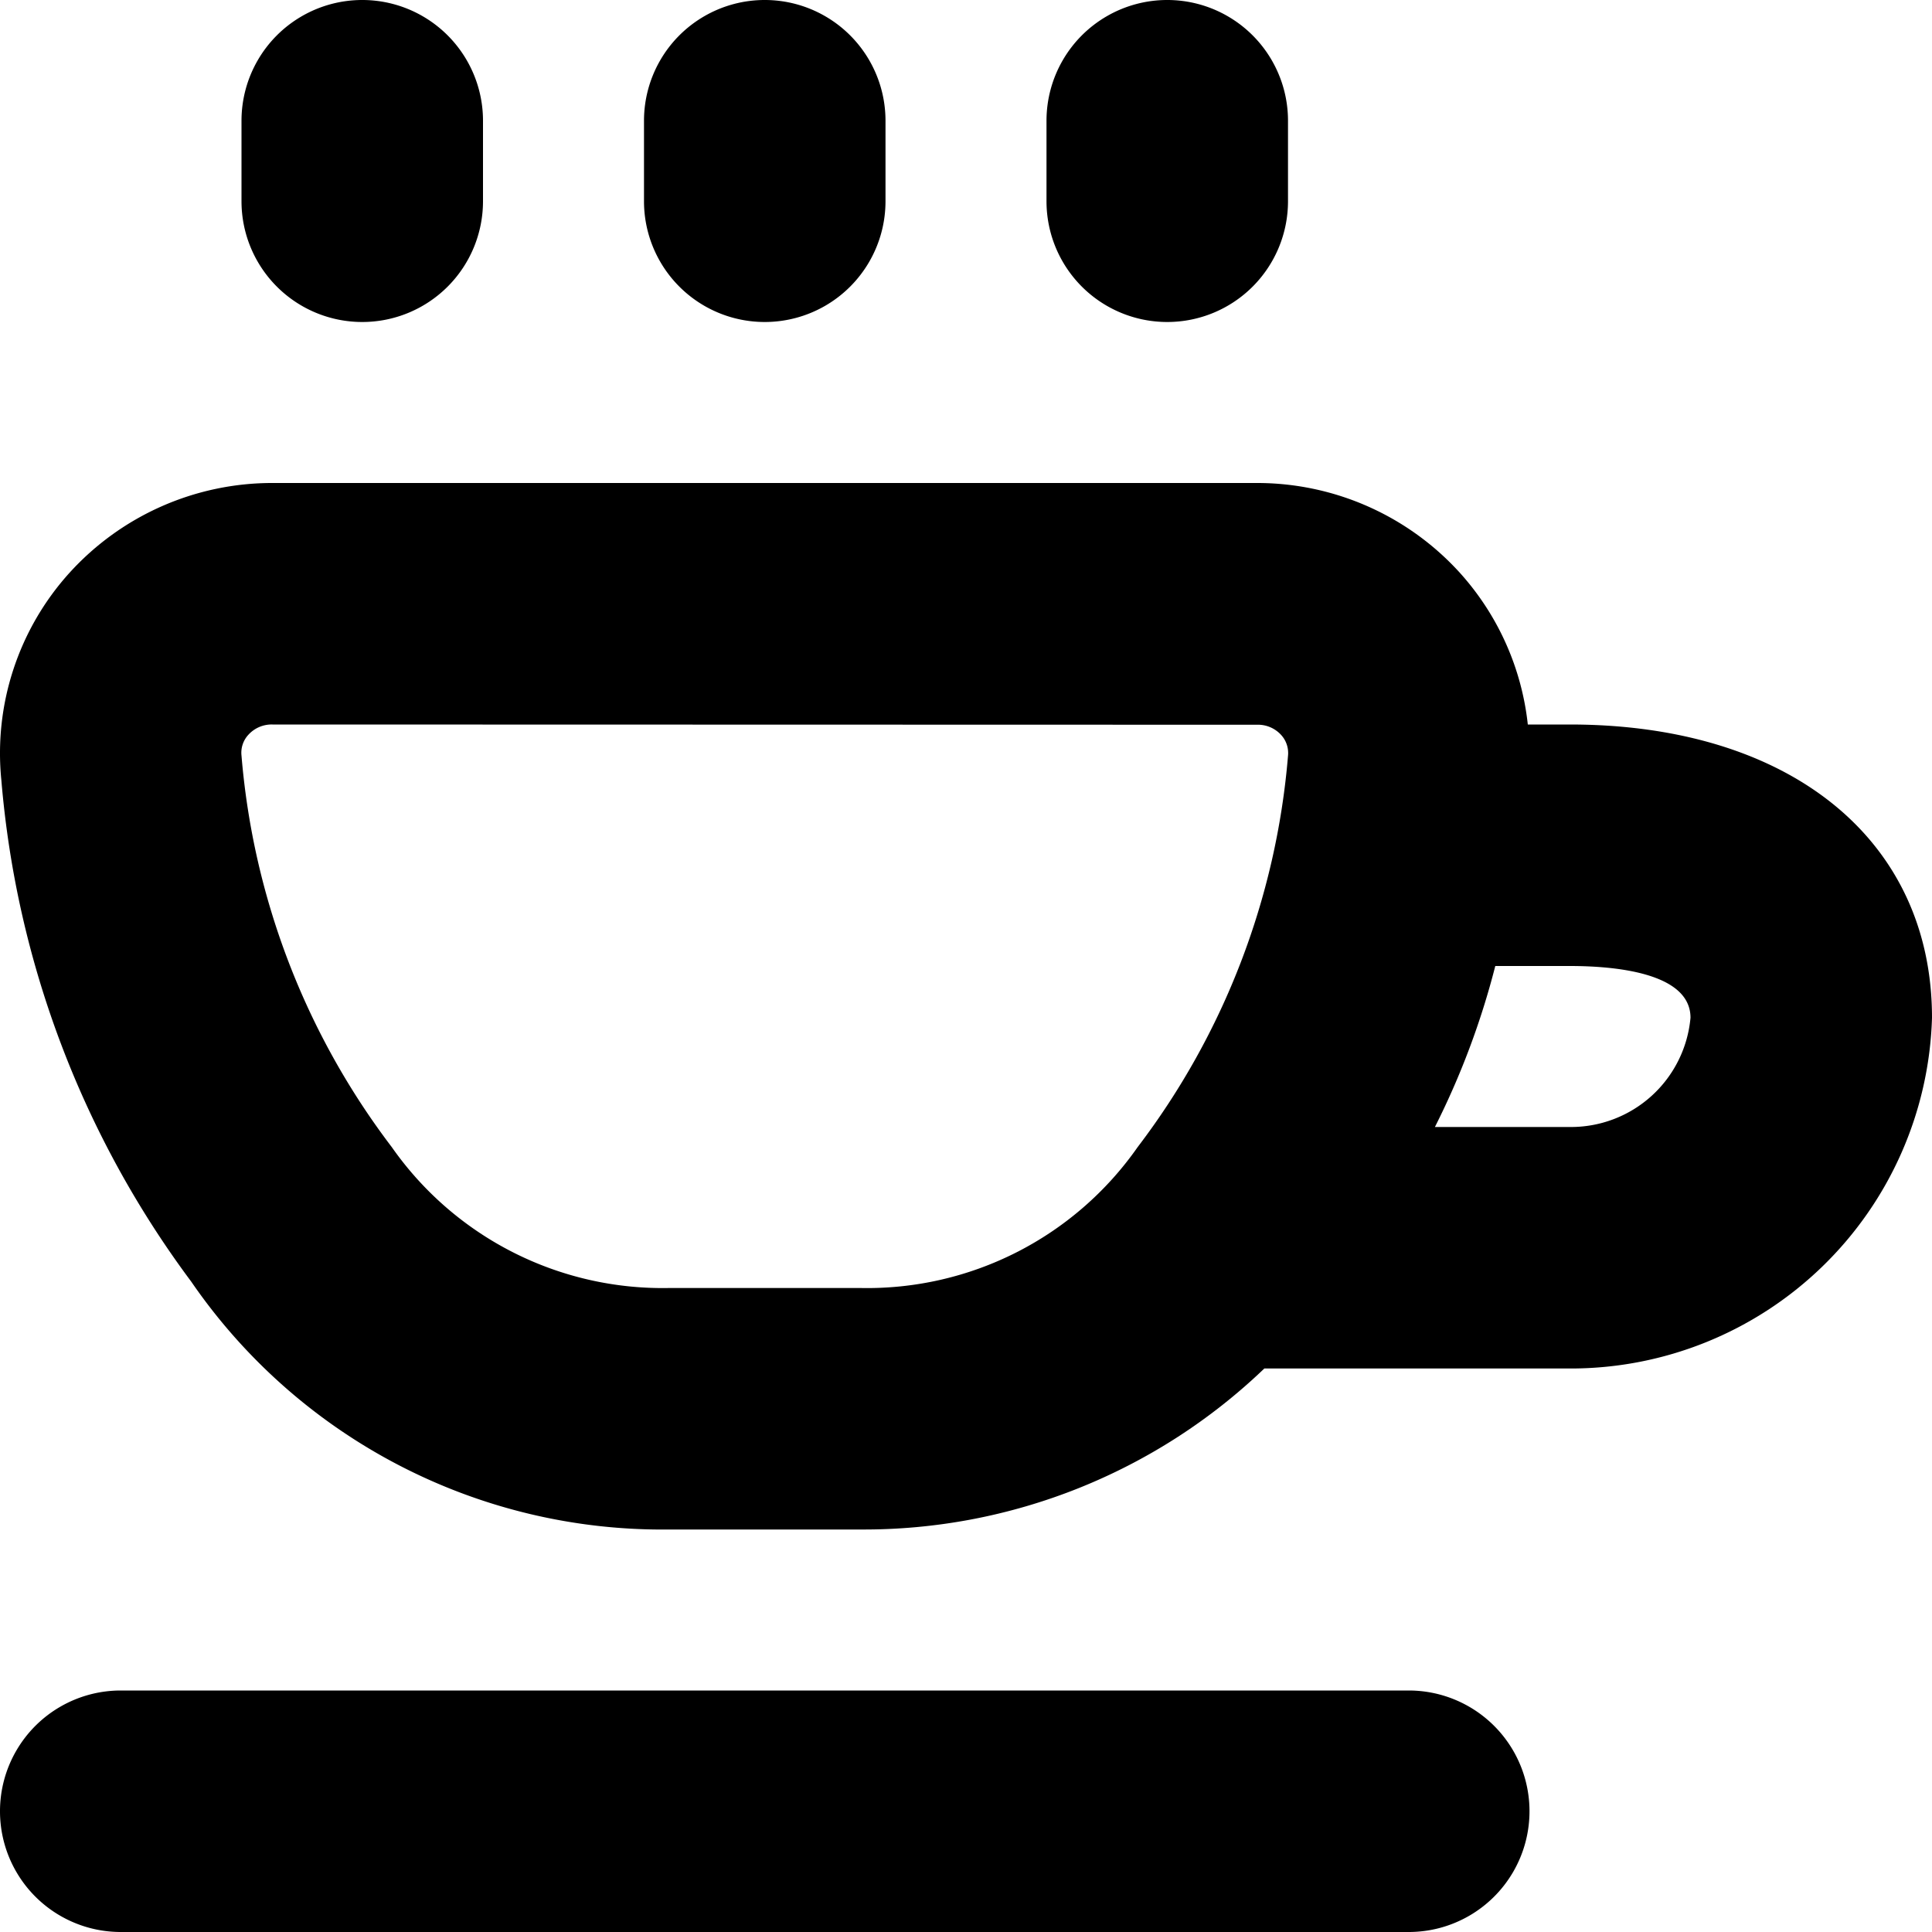
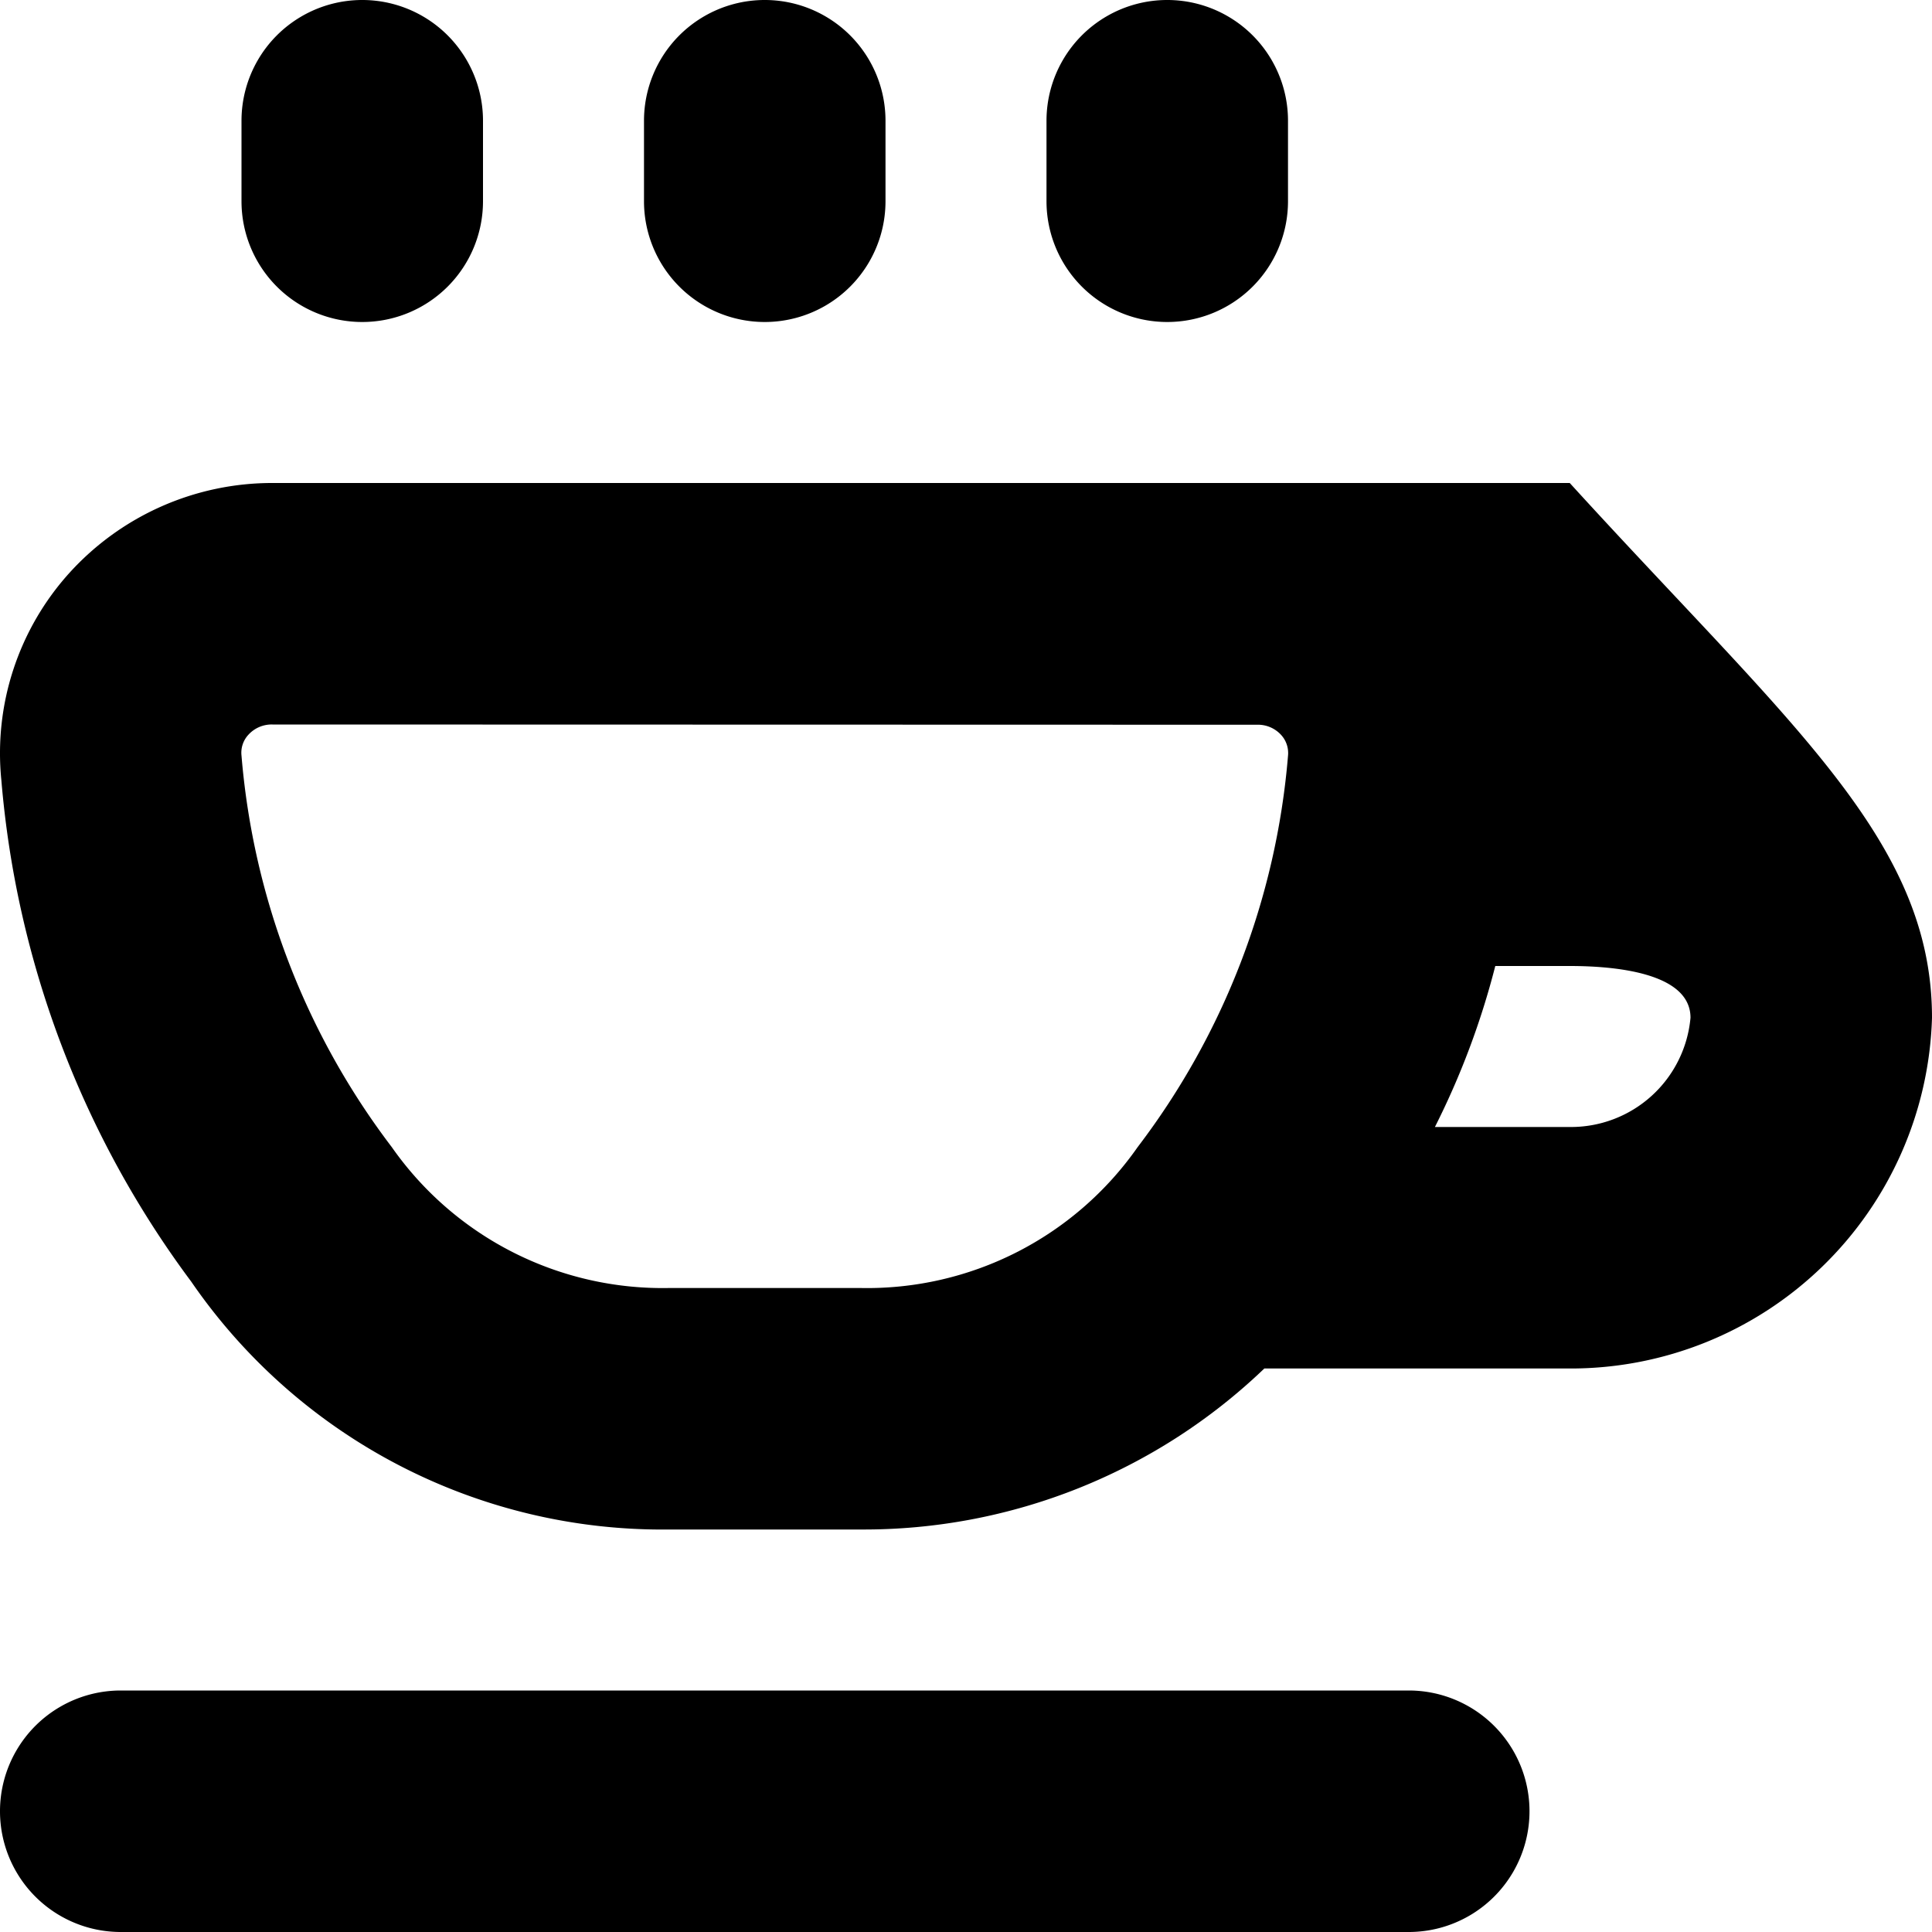
<svg xmlns="http://www.w3.org/2000/svg" id="Layer_1" data-name="Layer 1" viewBox="0 0 24 24" width="512" height="512">
-   <path d="M8,2.5v-1a1.5,1.5,0,0,1,3,0v1a1.5,1.5,0,0,1-3,0ZM14.5,4A1.5,1.5,0,0,0,16,2.5v-1a1.5,1.5,0,0,0-3,0v1A1.5,1.5,0,0,0,14.5,4ZM4.5,4A1.5,1.5,0,0,0,6,2.5v-1a1.5,1.5,0,0,0-3,0v1A1.5,1.5,0,0,0,4.5,4Zm13,17H1.5a1.5,1.5,0,0,0,0,3h16a1.5,1.5,0,0,0,0-3ZM24,12.643A4.49,4.49,0,0,1,19.5,17H15.706a7.189,7.189,0,0,1-5.021,2H8.316a7.1,7.1,0,0,1-5.941-3.08A12.1,12.1,0,0,1,.017,9.693,3.34,3.34,0,0,1,.862,7.117,3.4,3.4,0,0,1,3.386,6L15.614,6A3.4,3.4,0,0,1,18.139,7.12,3.349,3.349,0,0,1,18.979,9H19.5C22.233,9,24,10.43,24,12.643ZM16,9.39a.333.333,0,0,0-.086-.261.389.389,0,0,0-.3-.126L3.386,9a.39.39,0,0,0-.3.127A.328.328,0,0,0,3,9.387,9.291,9.291,0,0,0,4.867,14.25,4.106,4.106,0,0,0,8.316,16h2.369a4.1,4.1,0,0,0,3.447-1.75A9.283,9.283,0,0,0,16,9.39Zm5,3.253c0-.56-.94-.643-1.5-.643h-.925a9.844,9.844,0,0,1-.75,2H19.5A1.491,1.491,0,0,0,21,12.643Z" />
+   <path d="M8,2.5v-1a1.5,1.5,0,0,1,3,0v1a1.5,1.5,0,0,1-3,0ZM14.5,4A1.5,1.5,0,0,0,16,2.5v-1a1.5,1.5,0,0,0-3,0v1A1.5,1.5,0,0,0,14.5,4ZM4.5,4A1.5,1.5,0,0,0,6,2.5v-1a1.5,1.5,0,0,0-3,0v1A1.5,1.5,0,0,0,4.5,4Zm13,17H1.5a1.5,1.5,0,0,0,0,3h16a1.5,1.5,0,0,0,0-3ZM24,12.643A4.49,4.49,0,0,1,19.5,17H15.706a7.189,7.189,0,0,1-5.021,2H8.316a7.1,7.1,0,0,1-5.941-3.08A12.1,12.1,0,0,1,.017,9.693,3.34,3.34,0,0,1,.862,7.117,3.4,3.4,0,0,1,3.386,6L15.614,6H19.5C22.233,9,24,10.43,24,12.643ZM16,9.39a.333.333,0,0,0-.086-.261.389.389,0,0,0-.3-.126L3.386,9a.39.39,0,0,0-.3.127A.328.328,0,0,0,3,9.387,9.291,9.291,0,0,0,4.867,14.25,4.106,4.106,0,0,0,8.316,16h2.369a4.1,4.1,0,0,0,3.447-1.75A9.283,9.283,0,0,0,16,9.39Zm5,3.253c0-.56-.94-.643-1.5-.643h-.925a9.844,9.844,0,0,1-.75,2H19.5A1.491,1.491,0,0,0,21,12.643Z" />
</svg>